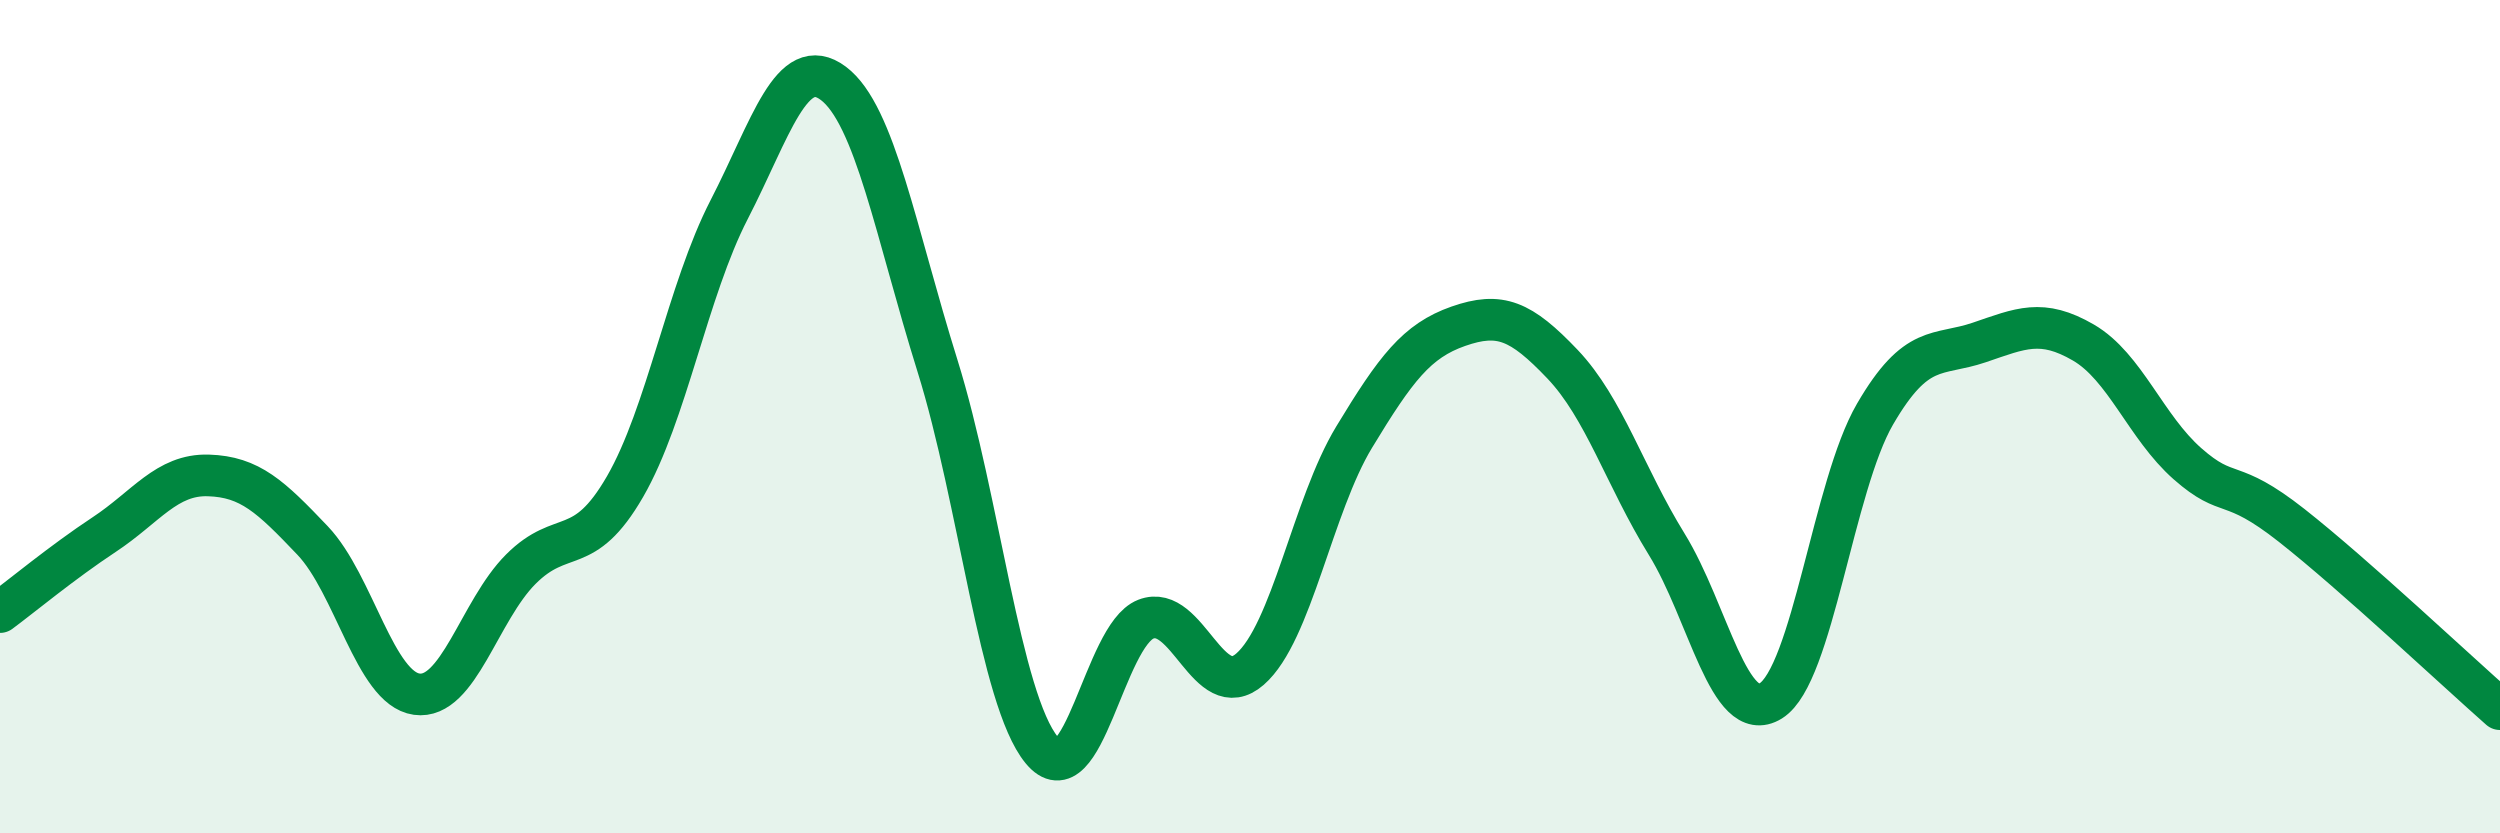
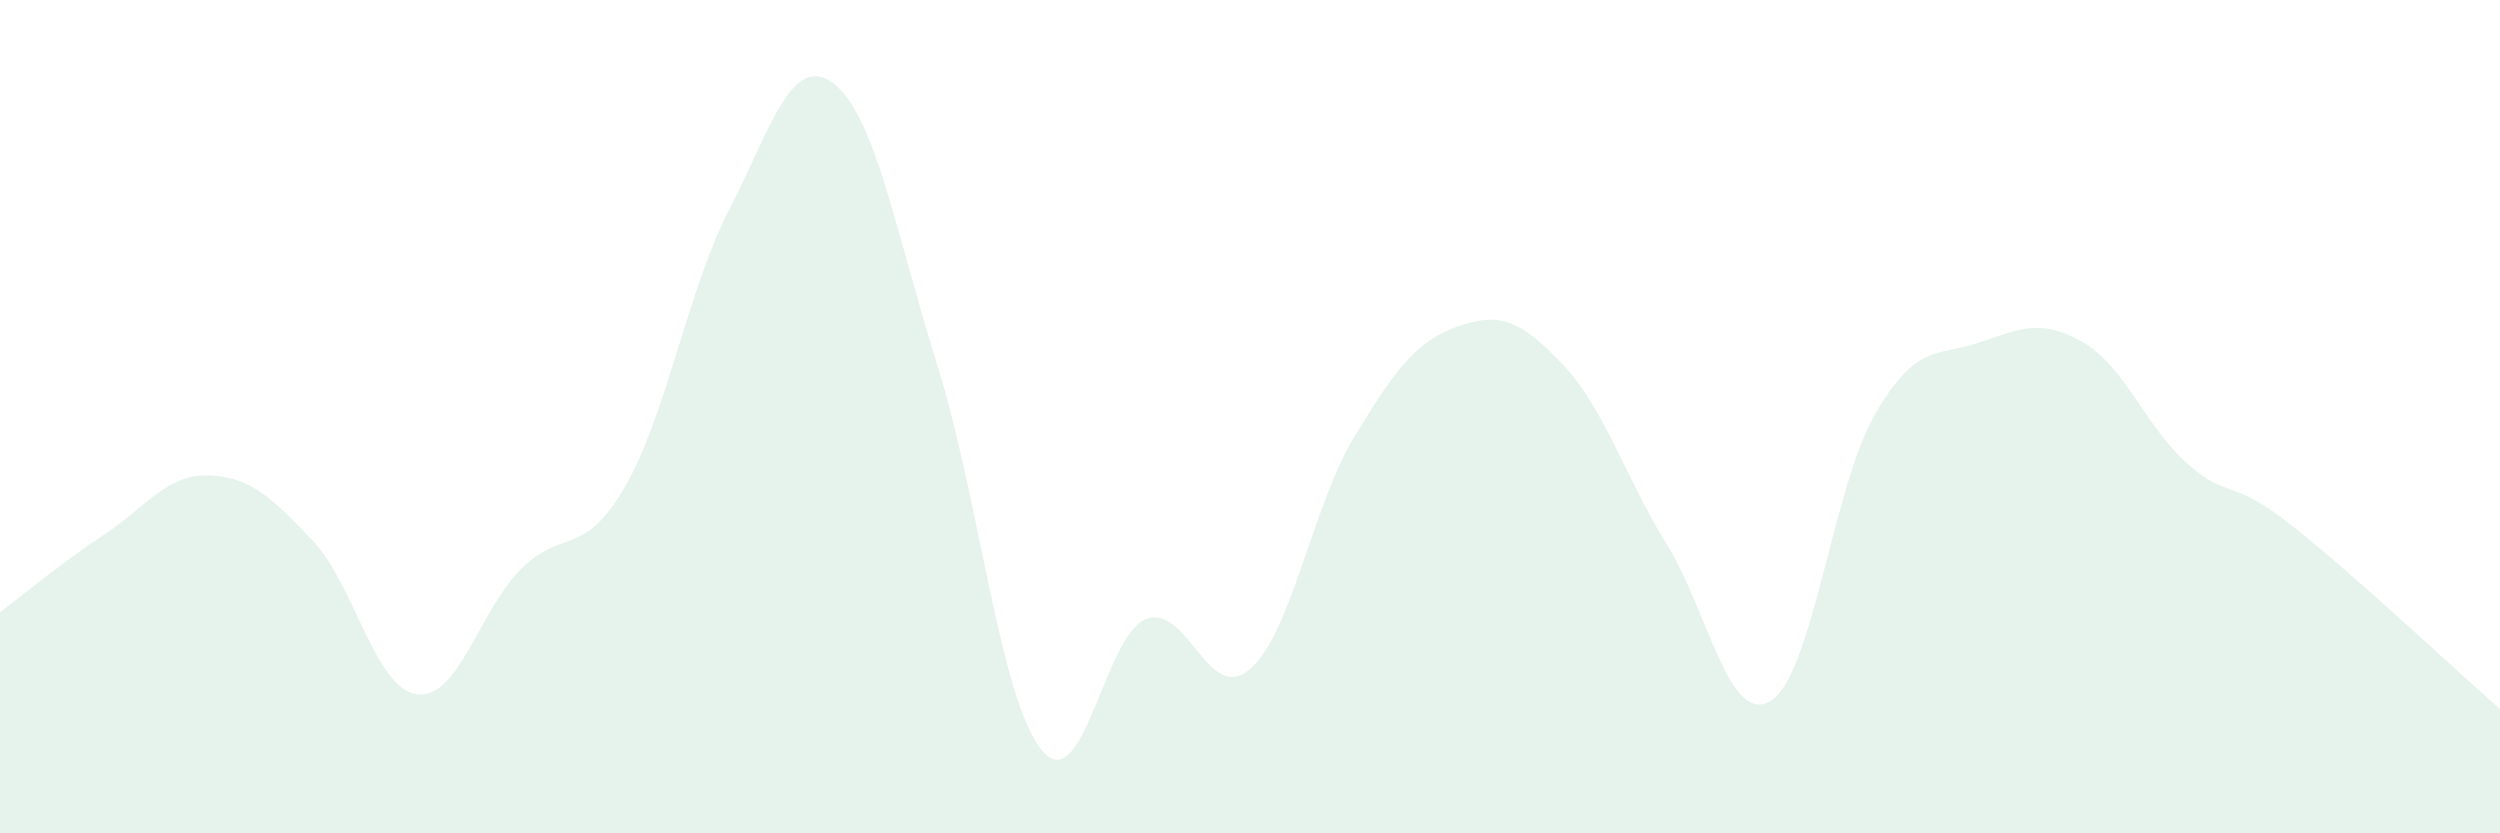
<svg xmlns="http://www.w3.org/2000/svg" width="60" height="20" viewBox="0 0 60 20">
  <path d="M 0,14.69 C 0.5,14.32 1.5,13.49 2.5,12.83 C 3.5,12.17 4,11.38 5,11.41 C 6,11.44 6.5,11.92 7.5,12.97 C 8.5,14.02 9,16.52 10,16.66 C 11,16.8 11.5,14.66 12.5,13.66 C 13.5,12.66 14,13.41 15,11.68 C 16,9.95 16.5,6.97 17.5,5.03 C 18.5,3.09 19,1.25 20,2 C 21,2.75 21.5,5.58 22.5,8.78 C 23.5,11.98 24,16.78 25,18 C 26,19.22 26.5,15.25 27.5,14.86 C 28.5,14.47 29,16.93 30,16.06 C 31,15.19 31.5,12.14 32.5,10.49 C 33.5,8.84 34,8.18 35,7.83 C 36,7.48 36.5,7.69 37.5,8.74 C 38.5,9.79 39,11.44 40,13.06 C 41,14.68 41.5,17.44 42.5,16.82 C 43.5,16.2 44,11.66 45,9.94 C 46,8.22 46.5,8.56 47.5,8.22 C 48.5,7.88 49,7.64 50,8.22 C 51,8.8 51.5,10.25 52.5,11.13 C 53.5,12.01 53.5,11.43 55,12.61 C 56.5,13.79 59,16.14 60,17.02L60 20L0 20Z" fill="#008740" opacity="0.1" stroke-linecap="round" stroke-linejoin="round" />
-   <path d="M 0,14.69 C 0.5,14.32 1.5,13.49 2.5,12.83 C 3.5,12.17 4,11.38 5,11.41 C 6,11.44 6.5,11.92 7.5,12.97 C 8.5,14.02 9,16.52 10,16.66 C 11,16.8 11.5,14.66 12.5,13.66 C 13.5,12.66 14,13.41 15,11.68 C 16,9.95 16.5,6.97 17.5,5.03 C 18.5,3.09 19,1.25 20,2 C 21,2.75 21.5,5.58 22.5,8.78 C 23.5,11.98 24,16.78 25,18 C 26,19.22 26.5,15.25 27.5,14.86 C 28.5,14.47 29,16.93 30,16.06 C 31,15.19 31.5,12.14 32.5,10.49 C 33.5,8.84 34,8.18 35,7.83 C 36,7.48 36.5,7.69 37.5,8.74 C 38.5,9.79 39,11.44 40,13.06 C 41,14.68 41.5,17.44 42.5,16.82 C 43.5,16.2 44,11.66 45,9.94 C 46,8.22 46.5,8.56 47.5,8.22 C 48.5,7.88 49,7.64 50,8.22 C 51,8.8 51.5,10.25 52.5,11.13 C 53.5,12.01 53.5,11.43 55,12.61 C 56.5,13.79 59,16.14 60,17.02" stroke="#008740" stroke-width="1" fill="none" stroke-linecap="round" stroke-linejoin="round" />
</svg>